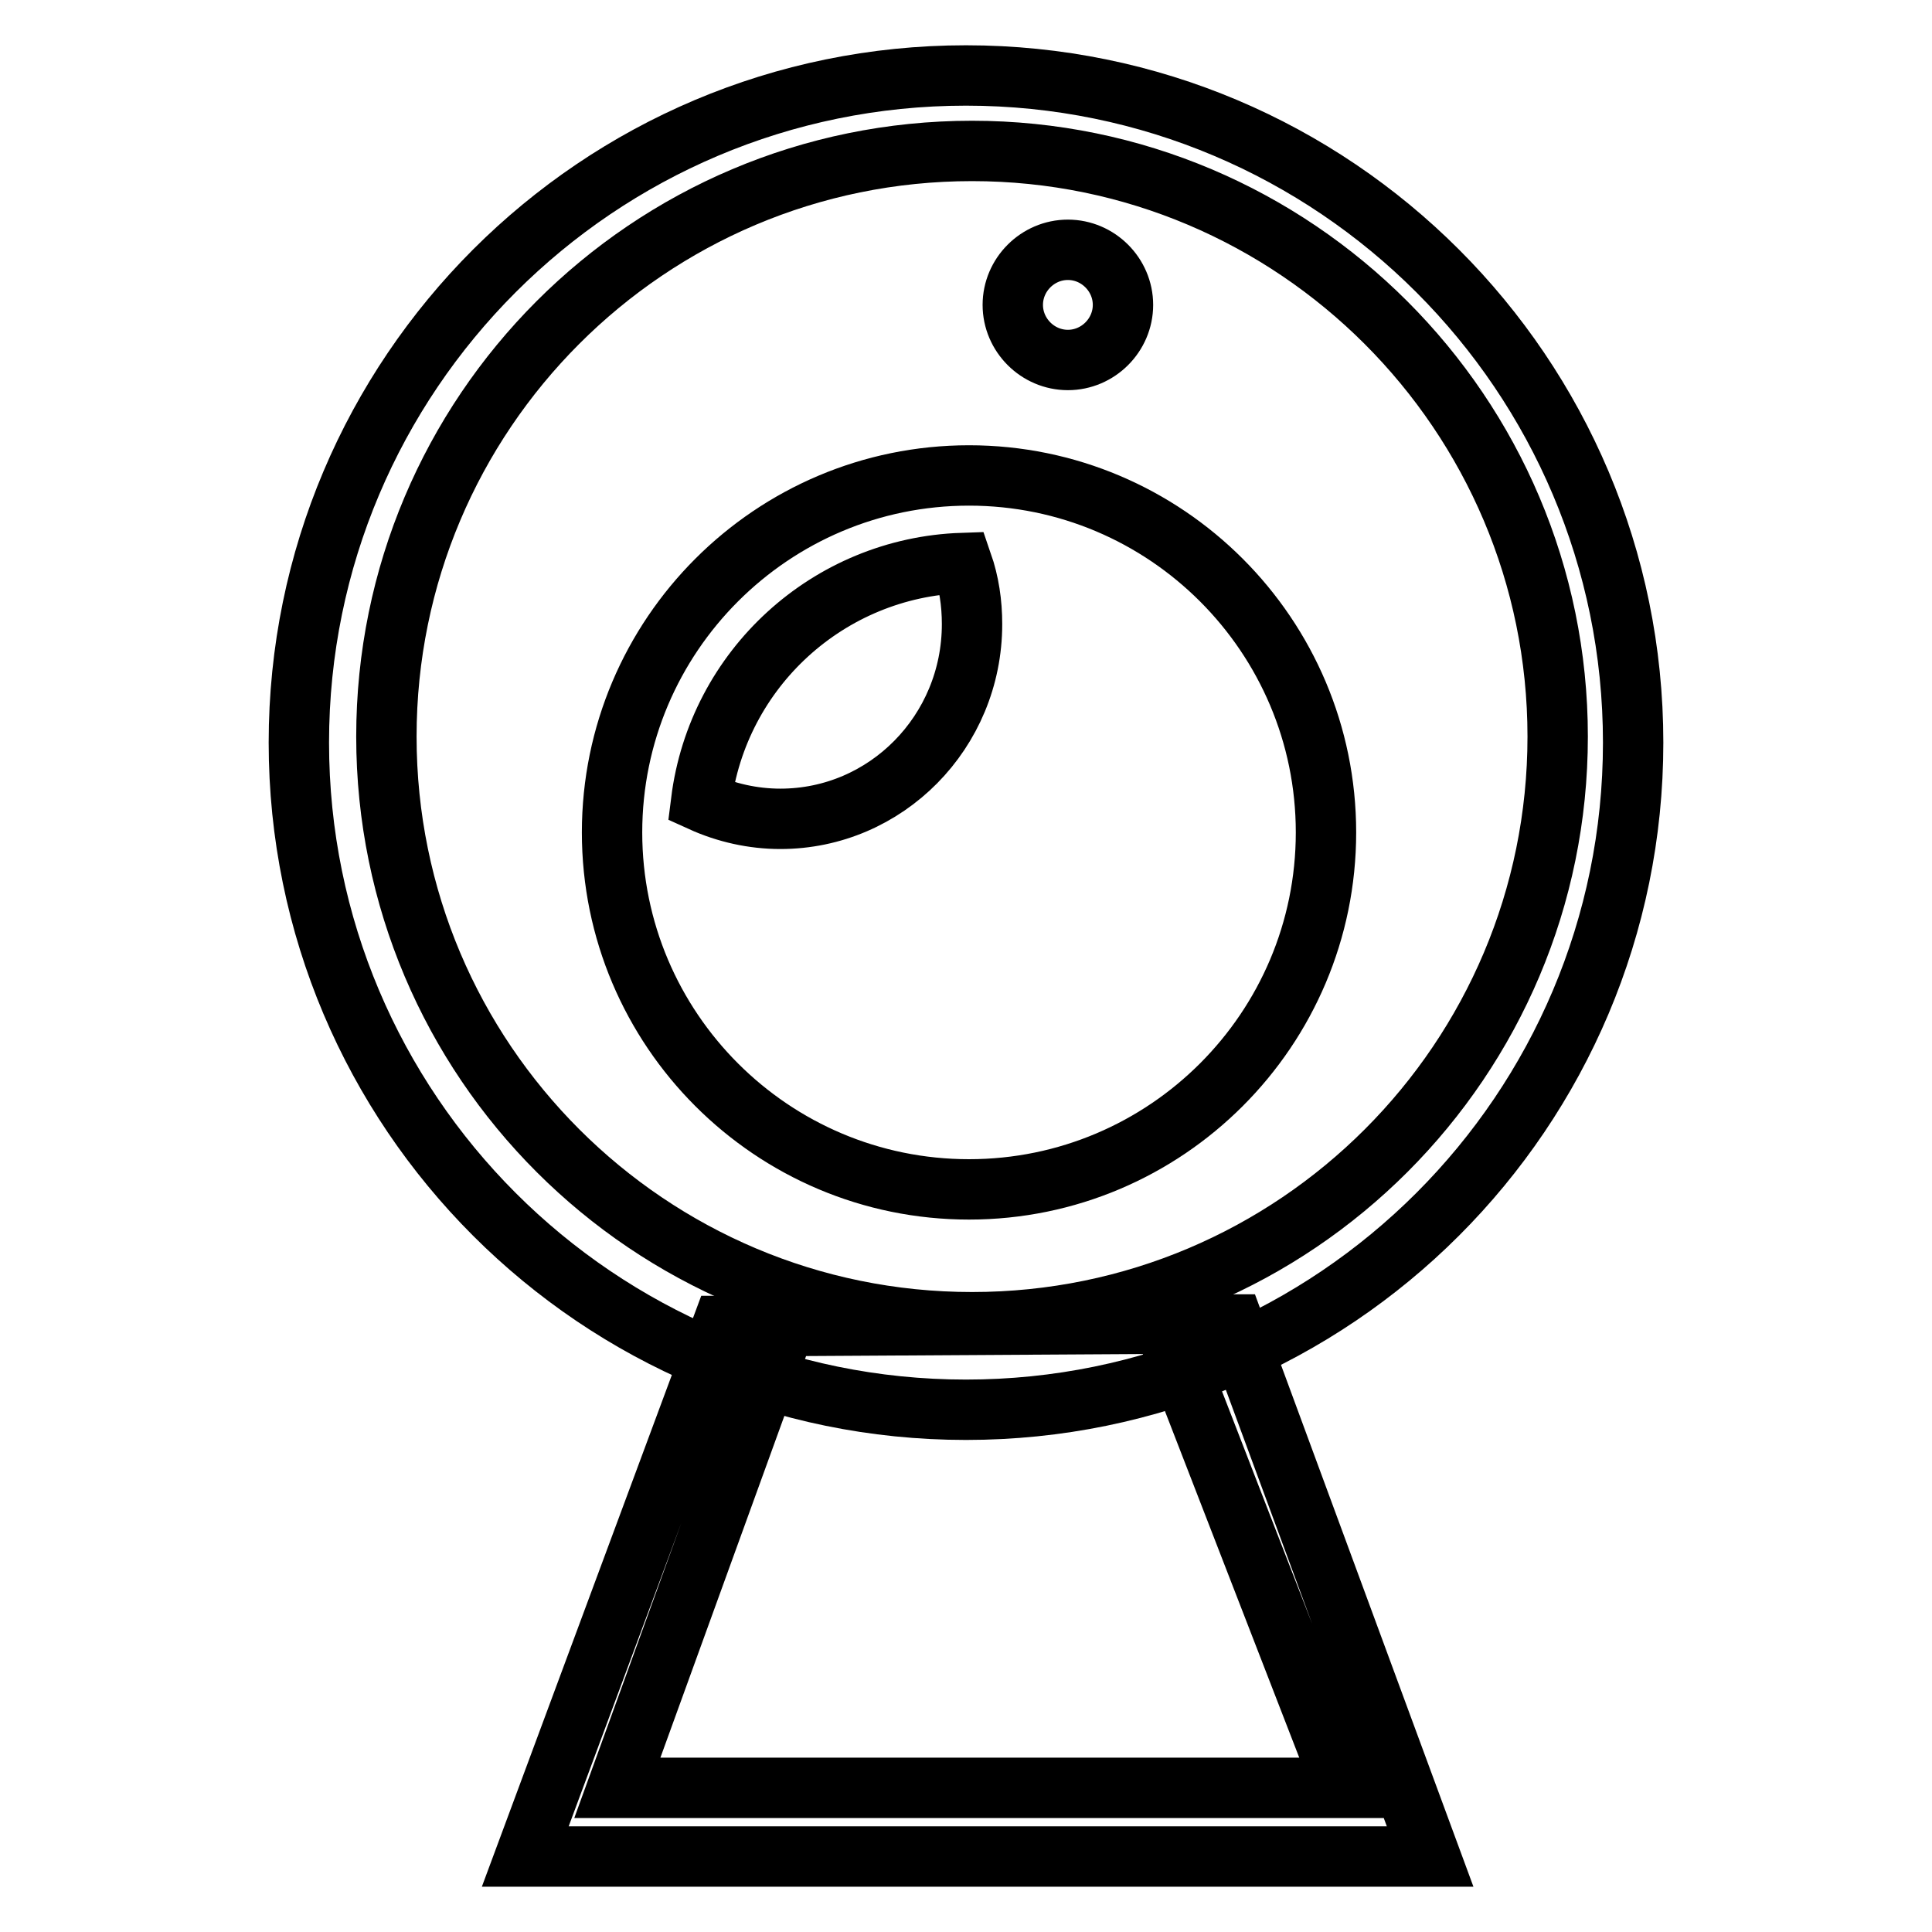
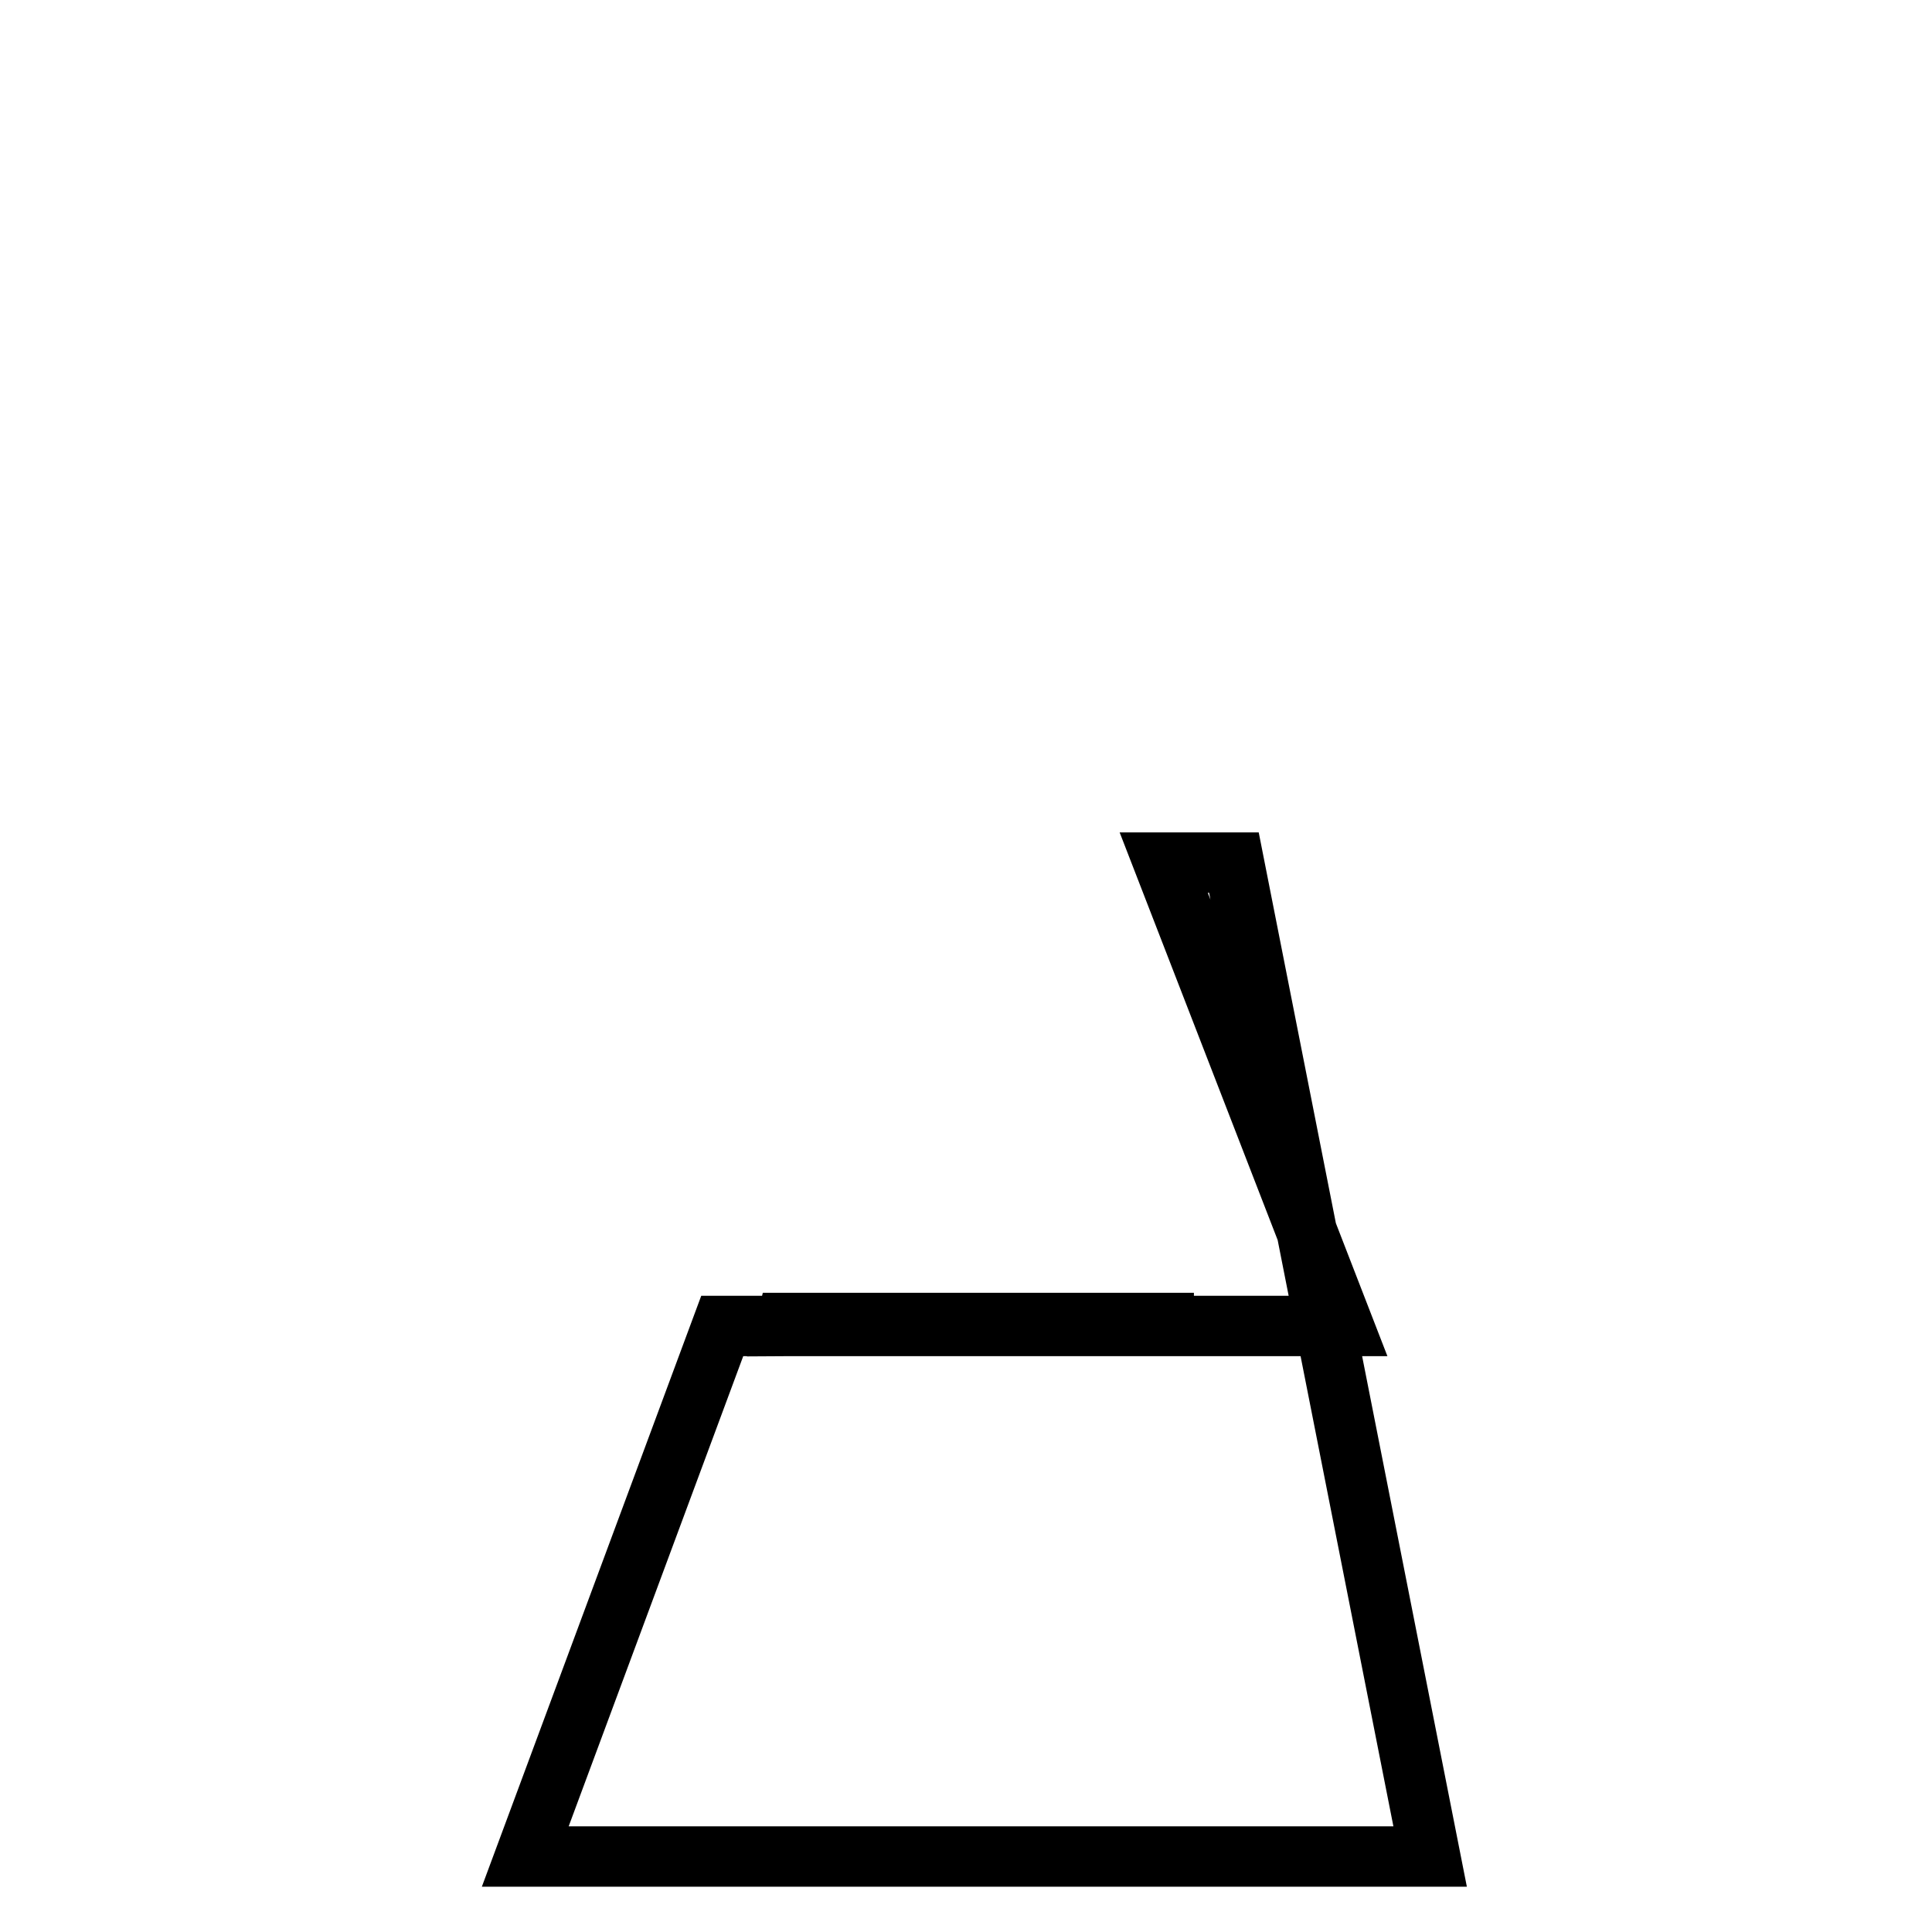
<svg xmlns="http://www.w3.org/2000/svg" version="1.1" x="0px" y="0px" viewBox="0 0 256 256" enable-background="new 0 0 256 256" xml:space="preserve">
  <g>
-     <path stroke-width="8" fill-opacity="0" stroke="#000000" d="M128,186.8c-48.8,0-88.4-39.6-88.4-88.4C39.6,49.6,79.2,10,128,10c48.8,0,88.4,39.6,88.4,88.4 C216.4,147.2,176.8,186.8,128,186.8z M128.8,20c-42.9,0-77.6,34.8-77.6,77.6c0,42.9,34.8,77.6,77.6,77.6 c42.9,0,77.6-34.8,77.6-77.6C206.4,54.8,171.6,20,128.8,20z M128.4,157.6c-26.1,0-47.3-21.2-47.3-47.3c0-26.1,21.2-47.3,47.3-47.3 s47.3,21.2,47.3,47.3l0,0C175.7,136.4,154.5,157.6,128.4,157.6z M127.5,74.6c-17.7,0.6-32.4,14-34.6,31.6c3.3,1.5,6.9,2.3,10.5,2.3 c14,0,25.4-11.5,25.4-25.8C128.8,79.9,128.4,77.2,127.5,74.6z M141.5,47.7c-4,0-7.3-3.3-7.3-7.3c0-4,3.3-7.3,7.3-7.3 c4,0,7.3,3.3,7.3,7.3l0,0C148.8,44.4,145.5,47.7,141.5,47.7z" />
-     <path stroke-width="8" fill-opacity="0" stroke="#000000" d="M189.5,246l-119.9,0l26.1-70.3l8.3,0l-22.2,61.2H178l-23.8-61.4l9.3,0L189.5,246z M104.2,175.3h50l0,0.1 l-50.1,0.3L104.2,175.3z" />
+     <path stroke-width="8" fill-opacity="0" stroke="#000000" d="M189.5,246l-119.9,0l26.1-70.3l8.3,0H178l-23.8-61.4l9.3,0L189.5,246z M104.2,175.3h50l0,0.1 l-50.1,0.3L104.2,175.3z" />
  </g>
</svg>